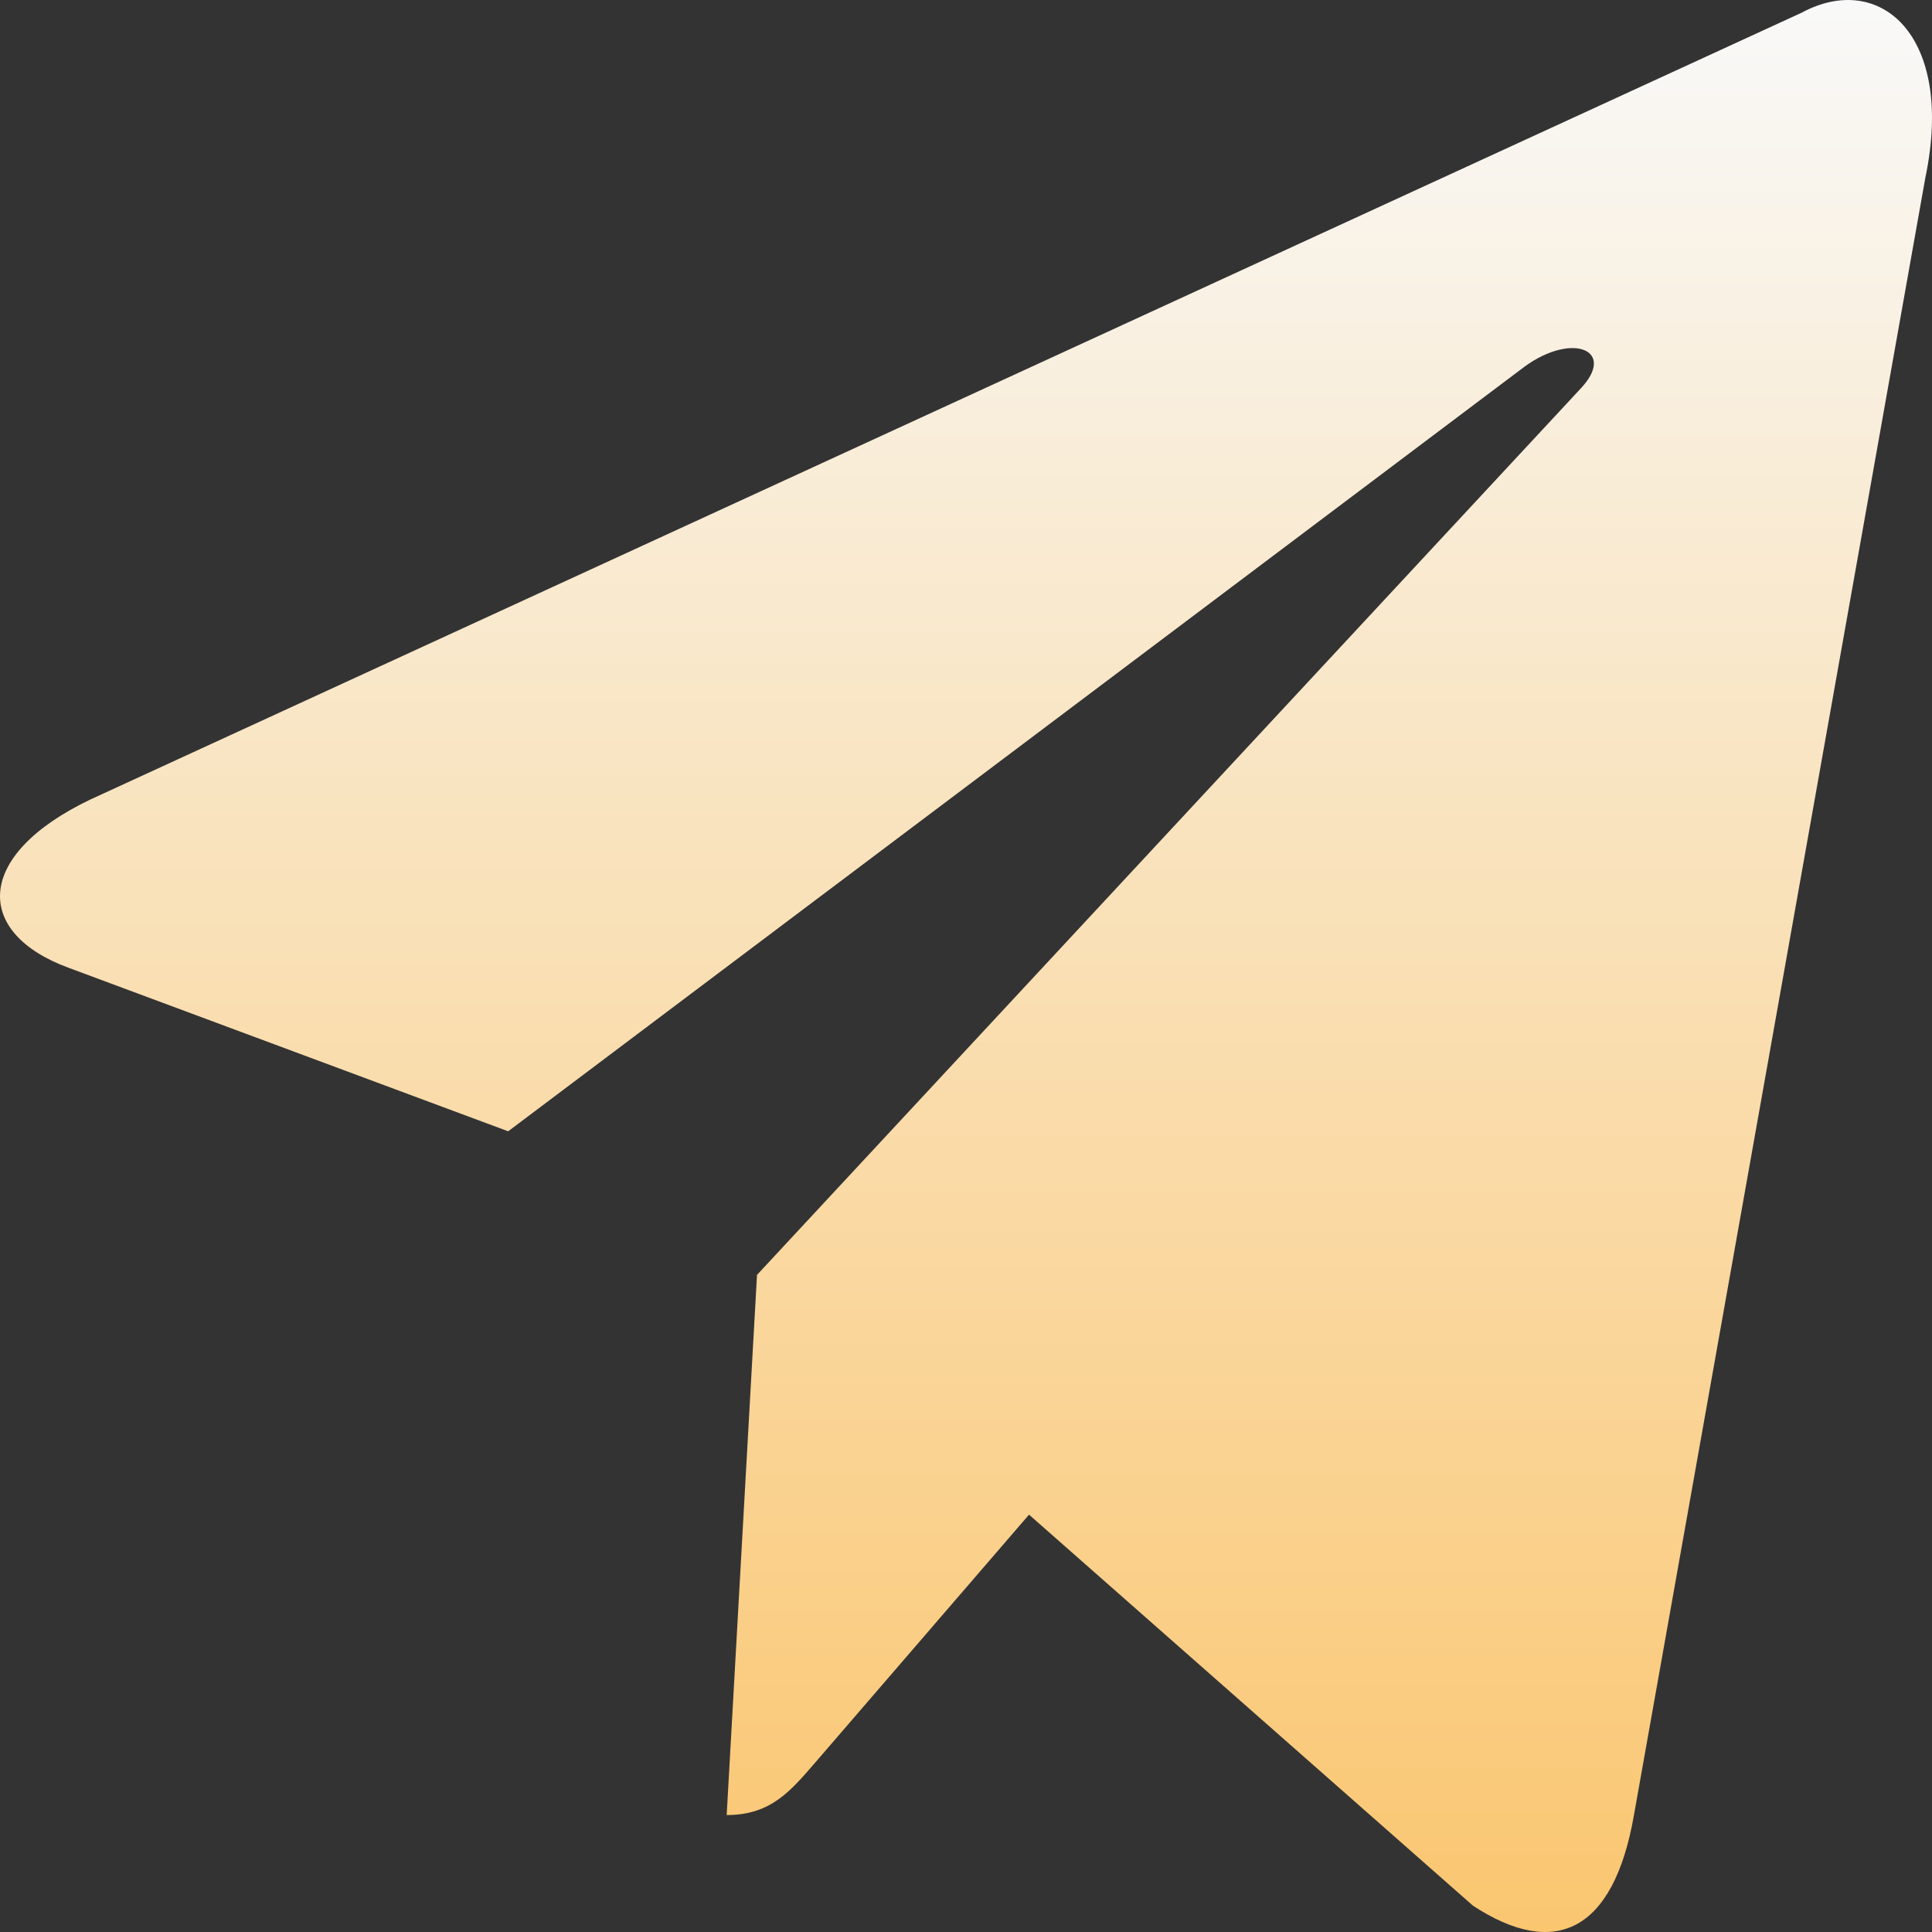
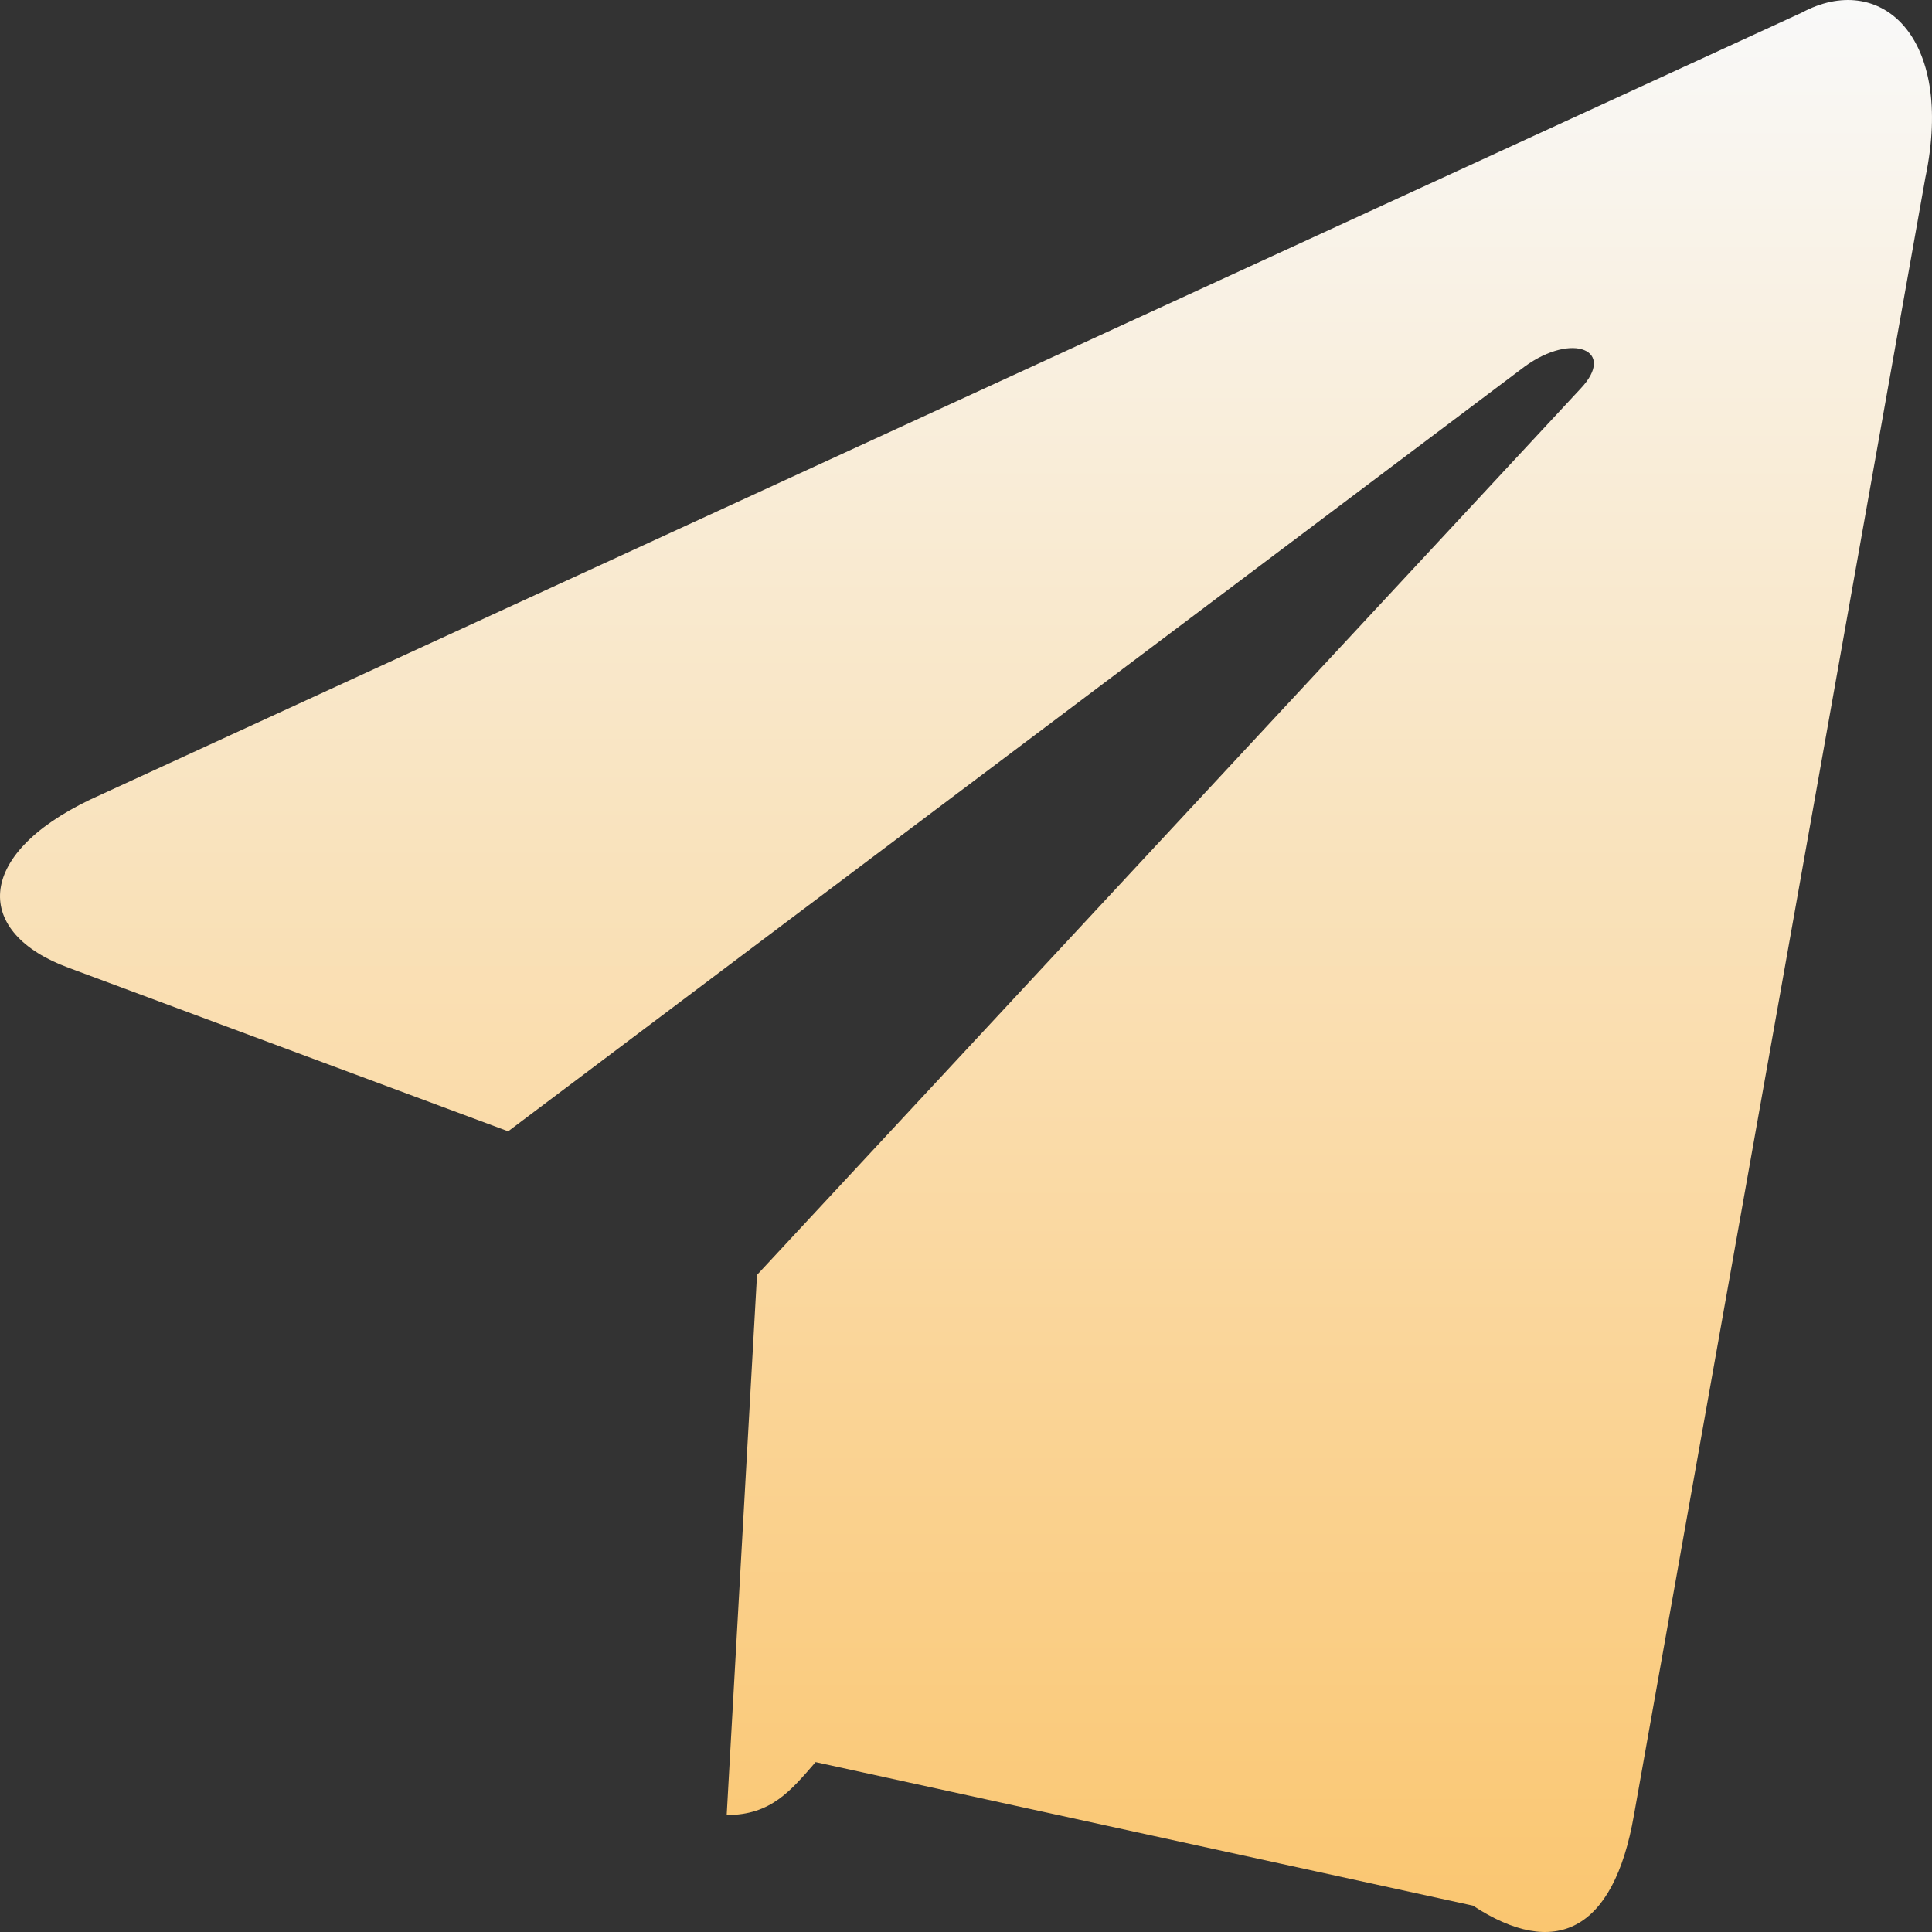
<svg xmlns="http://www.w3.org/2000/svg" width="45" height="45" viewBox="0 0 45 45" fill="none">
  <rect x="0" y="0" width="45" height="45" fill="#333333" stroke="none" />
-   <path d="M41.963 0.296L2.101 18.624C-0.619 19.927 -0.603 21.736 1.602 22.543L11.836 26.35L35.515 8.536C36.634 7.724 37.657 8.161 36.816 9.051L17.632 29.695H17.628L17.632 29.698L16.926 42.276C17.96 42.276 18.417 41.711 18.997 41.043L23.968 35.279L34.307 44.386C36.214 45.638 37.583 44.995 38.057 42.282L44.845 4.14C45.539 0.819 43.781 -0.685 41.963 0.296Z" fill="url(#paint0_linear_929_32894)" />
+   <path d="M41.963 0.296L2.101 18.624C-0.619 19.927 -0.603 21.736 1.602 22.543L11.836 26.35L35.515 8.536C36.634 7.724 37.657 8.161 36.816 9.051L17.632 29.695H17.628L17.632 29.698L16.926 42.276C17.96 42.276 18.417 41.711 18.997 41.043L34.307 44.386C36.214 45.638 37.583 44.995 38.057 42.282L44.845 4.14C45.539 0.819 43.781 -0.685 41.963 0.296Z" fill="url(#paint0_linear_929_32894)" />
  <defs>
    <linearGradient id="paint0_linear_929_32894" x1="22.5" y1="0" x2="22.5" y2="45" gradientUnits="userSpaceOnUse">
      <stop stop-color="#F9F9F9" />
      <stop offset="1" stop-color="#FAC670" />
    </linearGradient>
  </defs>
</svg>